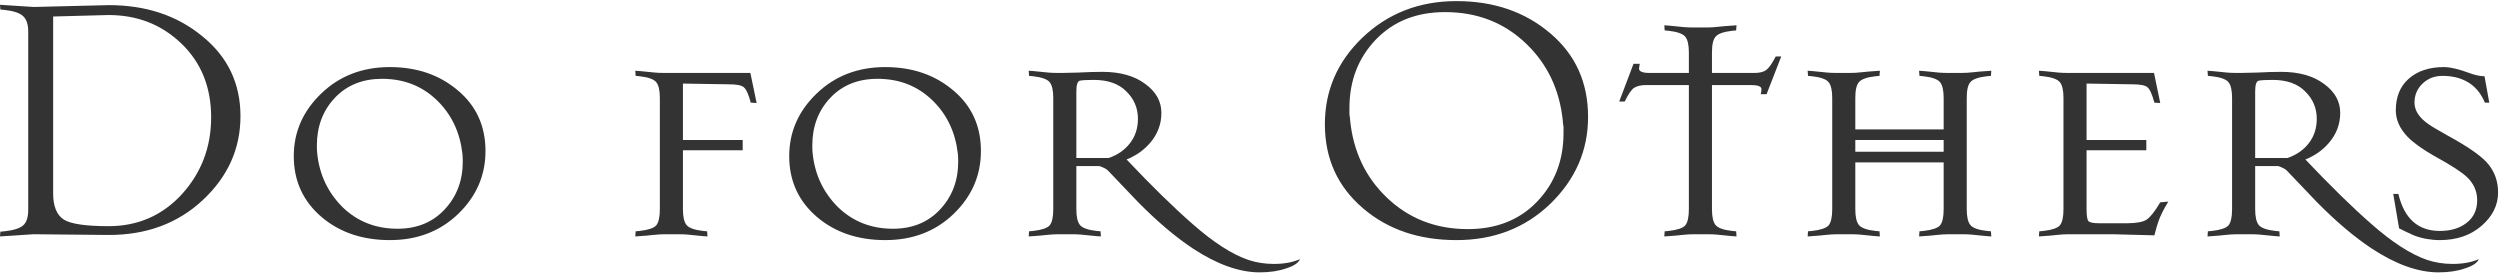
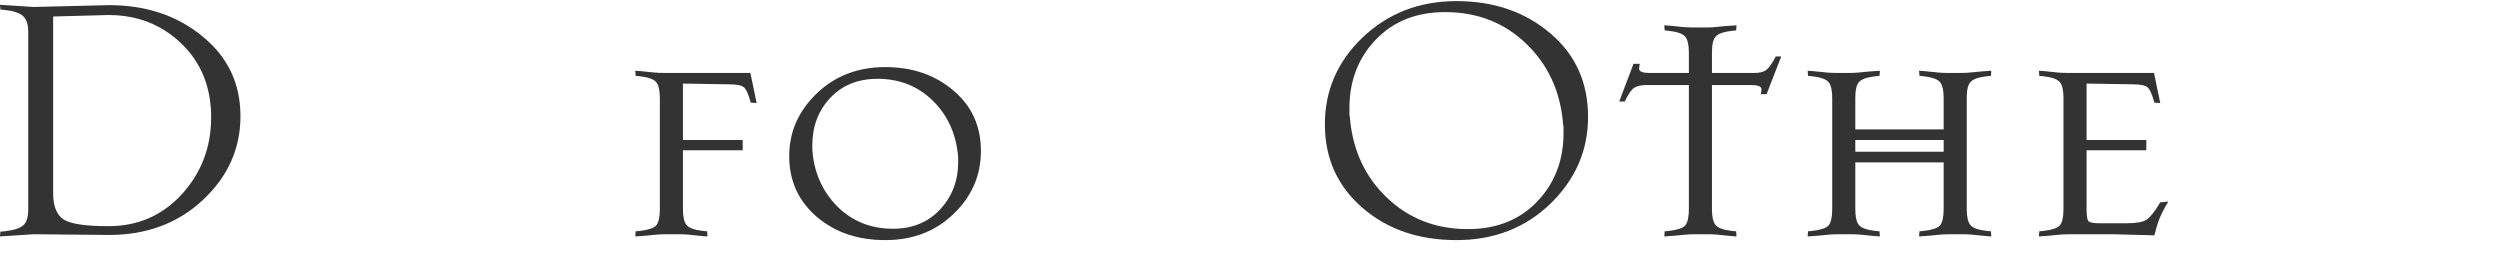
<svg xmlns="http://www.w3.org/2000/svg" width="682" height="75" viewBox="0 0 682 75" fill="none">
-   <path d="M681.475 52.5C681.475 55.967 679.975 59 676.975 61.6C673.975 64.2 670.175 65.5 665.575 65.5C663.108 65.5 660.742 65.067 658.475 64.2C657.142 63.6 655.808 62.967 654.475 62.3L652.875 52.9H654.275C655.875 59.633 659.642 63 665.575 63C668.575 63 671.008 62.267 672.875 60.8C674.808 59.333 675.775 57.267 675.775 54.6C675.775 52.133 674.808 50 672.875 48.2C671.342 46.8 668.375 44.9 663.975 42.5C660.708 40.633 658.275 38.867 656.675 37.2C654.608 35 653.575 32.633 653.575 30.1C653.575 26.433 654.742 23.567 657.075 21.5C659.475 19.366 662.675 18.3 666.675 18.3C668.408 18.3 670.708 18.833 673.575 19.9C675.175 20.5 676.575 20.8 677.775 20.8L679.075 28H677.875C676.742 25.267 675.008 23.3 672.675 22.1C670.875 21.166 668.742 20.7 666.275 20.7C664.142 20.7 662.342 21.4 660.875 22.8C659.408 24.2 658.675 25.933 658.675 28C658.675 30.2 660.008 32.2 662.675 34C663.208 34.4 664.842 35.367 667.575 36.9C673.575 40.166 677.375 42.867 678.975 45C680.642 47.133 681.475 49.633 681.475 52.5Z" fill="#333333" />
-   <path d="M676.211 70.7C675.811 71.7 674.578 72.533 672.511 73.2C670.444 73.933 668.011 74.3 665.211 74.3C659.678 74.3 653.611 72.133 647.011 67.8C642.278 64.666 637.278 60.433 632.011 55.1C629.278 52.233 626.544 49.367 623.811 46.5C623.411 46.1 622.644 45.7 621.511 45.3H615.211V57.1C615.211 59.166 615.544 60.6 616.211 61.4C616.878 62.2 618.378 62.733 620.711 63L621.811 63.1L621.911 64.5L620.511 64.4C618.511 64.2 617.178 64.067 616.511 64C615.844 63.933 614.911 63.9 613.711 63.9H610.411C609.344 63.9 608.211 63.967 607.011 64.1C605.878 64.233 604.744 64.333 603.611 64.4L602.211 64.5L602.311 63.1L603.411 63C605.744 62.733 607.244 62.233 607.911 61.5C608.578 60.7 608.911 59.233 608.911 57.1V26.7C608.911 24.633 608.578 23.2 607.911 22.4C607.244 21.6 605.744 21.067 603.411 20.8L602.311 20.7L602.211 19.3L603.611 19.4C605.611 19.6 606.944 19.733 607.611 19.8C608.278 19.866 609.211 19.9 610.411 19.9H611.111C611.511 19.9 613.011 19.866 615.611 19.8C618.211 19.666 620.444 19.6 622.311 19.6C627.178 19.6 631.078 20.7 634.011 22.9C636.944 25.033 638.411 27.666 638.411 30.8C638.411 33.867 637.378 36.6 635.311 39C633.578 41 631.444 42.5 628.911 43.5C635.711 50.7 641.711 56.566 646.911 61.1C652.578 66.1 657.644 69.367 662.111 70.9C664.311 71.633 666.644 72 669.111 72C671.844 72 674.211 71.567 676.211 70.7ZM632.011 32.4C632.011 29.466 630.944 26.966 628.811 24.9C626.744 22.833 623.811 21.8 620.011 21.8C618.144 21.8 616.878 21.866 616.211 22C615.544 22.133 615.211 23.1 615.211 24.9V43.1H624.011C626.411 42.3 628.344 40.967 629.811 39.1C631.278 37.233 632.011 35 632.011 32.4Z" fill="#333333" />
  <path d="M591.515 55C590.248 57.066 589.348 58.867 588.815 60.4C588.548 61.133 588.182 62.4 587.715 64.2L576.315 63.9H564.415C563.348 63.9 562.215 63.967 561.015 64.1C559.881 64.233 558.748 64.333 557.615 64.4L556.215 64.5L556.315 63.1L557.415 63C559.748 62.733 561.248 62.233 561.915 61.5C562.582 60.7 562.915 59.233 562.915 57.1V26.7C562.915 24.633 562.582 23.2 561.915 22.4C561.248 21.6 559.748 21.067 557.415 20.8L556.315 20.7L556.215 19.3L557.615 19.4C559.615 19.6 560.948 19.733 561.615 19.8C562.282 19.866 563.215 19.9 564.415 19.9H587.615L589.315 28.1L587.715 28C587.115 25.733 586.481 24.333 585.815 23.8C585.215 23.267 583.848 23 581.715 23L569.215 22.8V38.2H585.515V41H569.215V57.1C569.215 58.833 569.382 59.9 569.715 60.3C570.048 60.7 571.015 60.9 572.615 60.9H580.315C582.848 60.9 584.615 60.566 585.615 59.9C586.615 59.233 587.848 57.666 589.315 55.2L591.515 55Z" fill="#333333" />
  <path d="M543.229 64.5L541.829 64.4C539.829 64.2 538.496 64.067 537.829 64C537.162 63.933 536.229 63.9 535.029 63.9H531.729C530.662 63.9 529.529 63.967 528.329 64.1C527.196 64.233 526.062 64.333 524.929 64.4L523.529 64.5L523.629 63.1L524.729 63C527.062 62.733 528.562 62.233 529.229 61.5C529.896 60.7 530.229 59.233 530.229 57.1V44.3H506.129V57.1C506.129 59.166 506.462 60.6 507.129 61.4C507.796 62.2 509.296 62.733 511.629 63L512.729 63.1L512.829 64.5L511.429 64.4C509.429 64.2 508.096 64.067 507.429 64C506.762 63.933 505.829 63.9 504.629 63.9H501.329C500.262 63.9 499.129 63.967 497.929 64.1C496.796 64.233 495.662 64.333 494.529 64.4L493.129 64.5L493.229 63.1L494.329 63C496.662 62.733 498.162 62.233 498.829 61.5C499.496 60.7 499.829 59.233 499.829 57.1V26.7C499.829 24.633 499.496 23.2 498.829 22.4C498.162 21.6 496.662 21.067 494.329 20.8L493.229 20.7L493.129 19.3L494.529 19.4C496.529 19.6 497.862 19.733 498.529 19.8C499.196 19.866 500.129 19.9 501.329 19.9H504.629C505.696 19.9 506.796 19.833 507.929 19.7C509.129 19.567 510.296 19.466 511.429 19.4L512.829 19.3L512.729 20.7L511.629 20.8C509.296 21.067 507.796 21.6 507.129 22.4C506.462 23.133 506.129 24.567 506.129 26.7V35.3H530.229V26.7C530.229 24.633 529.896 23.2 529.229 22.4C528.562 21.6 527.062 21.067 524.729 20.8L523.629 20.7L523.529 19.3L524.929 19.4C526.929 19.6 528.262 19.733 528.929 19.8C529.596 19.866 530.529 19.9 531.729 19.9H535.029C536.096 19.9 537.196 19.833 538.329 19.7C539.529 19.567 540.696 19.466 541.829 19.4L543.229 19.3L543.129 20.7L542.029 20.8C539.696 21.067 538.196 21.6 537.529 22.4C536.862 23.133 536.529 24.567 536.529 26.7V57.1C536.529 59.166 536.862 60.6 537.529 61.4C538.196 62.2 539.696 62.733 542.029 63L543.129 63.1L543.229 64.5ZM530.229 41.4V38.2H506.129V41.4H530.229Z" fill="#333333" />
  <path d="M485.923 15.4L481.923 25.7H480.323C480.456 25.3 480.523 24.834 480.523 24.3C480.523 23.567 479.556 23.2 477.623 23.2H467.023V57.1C467.023 59.167 467.356 60.6 468.023 61.4C468.689 62.2 470.189 62.734 472.523 63L473.623 63.1L473.723 64.5L472.323 64.4C470.323 64.2 468.989 64.067 468.323 64C467.656 63.934 466.723 63.9 465.523 63.9H462.223C461.156 63.9 460.023 63.967 458.823 64.1C457.689 64.234 456.556 64.334 455.423 64.4L454.023 64.5L454.123 63.1L455.223 63C457.556 62.734 459.056 62.234 459.723 61.5C460.389 60.7 460.723 59.234 460.723 57.1V23.2H449.123C447.656 23.2 446.523 23.467 445.723 24C444.989 24.534 444.156 25.767 443.223 27.7H441.723L445.623 17.4H447.323C447.189 18.2 447.123 18.634 447.123 18.7C447.123 19.5 448.089 19.9 450.023 19.9H460.723V14.3C460.723 12.234 460.389 10.8 459.723 10C459.056 9.2 457.556 8.667 455.223 8.4L454.123 8.3L454.023 6.9L455.423 7C457.423 7.2 458.756 7.334 459.423 7.4C460.089 7.467 461.023 7.5 462.223 7.5H465.523C466.589 7.5 467.689 7.434 468.823 7.3C470.023 7.167 471.189 7.067 472.323 7L473.723 6.9L473.623 8.3L472.523 8.4C470.189 8.667 468.689 9.2 468.023 10C467.356 10.734 467.023 12.167 467.023 14.3V19.9H478.623C480.023 19.9 481.089 19.634 481.823 19.1C482.556 18.567 483.423 17.334 484.423 15.4H485.923Z" fill="#333333" />
  <path d="M433.226 31.9C433.226 41.033 429.792 48.933 422.926 55.6C416.059 62.2 407.526 65.5 397.326 65.5C387.126 65.5 378.659 62.633 371.926 56.9C364.926 50.967 361.426 43.3 361.426 33.9C361.426 24.767 364.792 16.933 371.526 10.4C378.526 3.666 387.126 0.3 397.326 0.3C407.526 0.3 416.059 3.233 422.926 9.1C429.792 14.9 433.226 22.5 433.226 31.9ZM426.326 32.9C425.459 24.5 422.159 17.533 416.426 12C410.426 6.2 403.026 3.3 394.226 3.3C386.426 3.3 380.126 5.8 375.326 10.8C370.526 15.8 368.126 22.033 368.126 29.5C368.126 30.1 368.126 30.666 368.126 31.2C368.259 32 368.326 32.566 368.326 32.9C369.192 41.3 372.492 48.267 378.226 53.8C384.226 59.6 391.626 62.5 400.426 62.5C408.226 62.5 414.526 60 419.326 55C424.126 50 426.526 43.767 426.526 36.3C426.526 35.767 426.526 35.2 426.526 34.6C426.392 33.8 426.326 33.233 426.326 32.9Z" fill="#333333" />
-   <path d="M354.629 70.7C354.229 71.7 352.996 72.533 350.929 73.2C348.862 73.933 346.429 74.3 343.629 74.3C338.096 74.3 332.029 72.133 325.429 67.8C320.696 64.666 315.696 60.433 310.429 55.1C307.696 52.233 304.962 49.367 302.229 46.5C301.829 46.1 301.062 45.7 299.929 45.3H293.629V57.1C293.629 59.166 293.962 60.6 294.629 61.4C295.296 62.2 296.796 62.733 299.129 63L300.229 63.1L300.329 64.5L298.929 64.4C296.929 64.2 295.596 64.067 294.929 64C294.262 63.933 293.329 63.9 292.129 63.9H288.829C287.762 63.9 286.629 63.967 285.429 64.1C284.296 64.233 283.162 64.333 282.029 64.4L280.629 64.5L280.729 63.1L281.829 63C284.162 62.733 285.662 62.233 286.329 61.5C286.996 60.7 287.329 59.233 287.329 57.1V26.7C287.329 24.633 286.996 23.2 286.329 22.4C285.662 21.6 284.162 21.067 281.829 20.8L280.729 20.7L280.629 19.3L282.029 19.4C284.029 19.6 285.362 19.733 286.029 19.8C286.696 19.866 287.629 19.9 288.829 19.9H289.529C289.929 19.9 291.429 19.866 294.029 19.8C296.629 19.666 298.862 19.6 300.729 19.6C305.596 19.6 309.496 20.7 312.429 22.9C315.362 25.033 316.829 27.666 316.829 30.8C316.829 33.867 315.796 36.6 313.729 39C311.996 41 309.862 42.5 307.329 43.5C314.129 50.7 320.129 56.566 325.329 61.1C330.996 66.1 336.062 69.367 340.529 70.9C342.729 71.633 345.062 72 347.529 72C350.262 72 352.629 71.567 354.629 70.7ZM310.429 32.4C310.429 29.466 309.362 26.966 307.229 24.9C305.162 22.833 302.229 21.8 298.429 21.8C296.562 21.8 295.296 21.866 294.629 22C293.962 22.133 293.629 23.1 293.629 24.9V43.1H302.429C304.829 42.3 306.762 40.967 308.229 39.1C309.696 37.233 310.429 35 310.429 32.4Z" fill="#333333" />
  <path d="M267.597 41.2C267.597 47.867 265.097 53.6 260.097 58.4C255.164 63.133 248.964 65.5 241.497 65.5C234.097 65.5 227.93 63.433 222.997 59.3C217.864 54.967 215.297 49.4 215.297 42.6C215.297 36 217.797 30.3 222.797 25.5C227.797 20.7 234.03 18.3 241.497 18.3C248.897 18.3 255.097 20.433 260.097 24.7C265.097 28.9 267.597 34.4 267.597 41.2ZM261.297 41.9C260.63 36.1 258.364 31.3 254.497 27.5C250.43 23.5 245.397 21.5 239.397 21.5C234.064 21.5 229.764 23.233 226.497 26.7C223.23 30.166 221.597 34.5 221.597 39.7C221.597 40.633 221.63 41.367 221.697 41.9C222.297 47.633 224.597 52.5 228.597 56.5C232.664 60.433 237.664 62.4 243.597 62.4C248.864 62.4 253.13 60.666 256.397 57.2C259.73 53.666 261.397 49.3 261.397 44.1C261.397 43.166 261.364 42.433 261.297 41.9Z" fill="#333333" />
  <path d="M206.405 28.1L204.805 28C204.205 25.733 203.571 24.333 202.905 23.8C202.305 23.267 200.938 23 198.805 23L186.305 22.8V38.2H202.605V41H186.305V57.1C186.305 59.166 186.638 60.6 187.305 61.4C187.971 62.2 189.471 62.733 191.805 63L192.905 63.1L193.005 64.5L191.605 64.4C189.605 64.2 188.271 64.067 187.605 64C186.938 63.933 186.005 63.9 184.805 63.9H181.505C180.438 63.9 179.305 63.967 178.105 64.1C176.971 64.233 175.838 64.333 174.705 64.4L173.305 64.5L173.405 63.1L174.505 63C176.838 62.733 178.338 62.233 179.005 61.5C179.671 60.7 180.005 59.233 180.005 57.1V26.7C180.005 24.633 179.671 23.2 179.005 22.4C178.338 21.6 176.838 21.067 174.505 20.8L173.405 20.7L173.305 19.3L174.705 19.4C176.705 19.6 178.038 19.733 178.705 19.8C179.371 19.866 180.305 19.9 181.505 19.9H204.705L206.405 28.1Z" fill="#333333" />
-   <path d="M132.441 41.2C132.441 47.867 129.941 53.6 124.941 58.4C120.007 63.133 113.807 65.5 106.341 65.5C98.941 65.5 92.774 63.433 87.841 59.3C82.707 54.967 80.141 49.4 80.141 42.6C80.141 36 82.641 30.3 87.641 25.5C92.641 20.7 98.874 18.3 106.341 18.3C113.741 18.3 119.941 20.433 124.941 24.7C129.941 28.9 132.441 34.4 132.441 41.2ZM126.141 41.9C125.474 36.1 123.207 31.3 119.341 27.5C115.274 23.5 110.241 21.5 104.241 21.5C98.907 21.5 94.607 23.233 91.341 26.7C88.074 30.166 86.441 34.5 86.441 39.7C86.441 40.633 86.474 41.367 86.541 41.9C87.141 47.633 89.441 52.5 93.441 56.5C97.507 60.433 102.507 62.4 108.441 62.4C113.707 62.4 117.974 60.666 121.241 57.2C124.574 53.666 126.241 49.3 126.241 44.1C126.241 43.166 126.207 42.433 126.141 41.9Z" fill="#333333" />
  <path d="M65.6 31.7C65.6 40.566 62.167 48.2 55.3 54.6C48.5 60.933 39.967 64.1 29.7 64.1L9.2 63.9L1.4 64.4L0 64.5L0.1 63.2L1.2 63.1C3.667 62.833 5.367 62.3 6.3 61.5C7.233 60.7 7.7 59.267 7.7 57.2V8.6C7.7 6.666 7.233 5.266 6.3 4.4C5.367 3.533 3.667 2.966 1.2 2.7L0.1 2.6L0 1.3L1.4 1.4L9.2 1.9L29.7 1.4C39.833 1.4 48.333 4.233 55.2 9.9C62.133 15.5 65.6 22.767 65.6 31.7ZM57.6 32C57.6 23.8 54.9 17.1 49.5 11.9C44.1 6.7 37.467 4.1 29.6 4.1L14.5 4.5V52.8C14.5 56.267 15.467 58.633 17.4 59.9C19.333 61.1 23.4 61.7 29.6 61.7C37.6 61.7 44.267 58.8 49.6 53C54.933 47.133 57.6 40.133 57.6 32Z" fill="#333333" />
</svg>